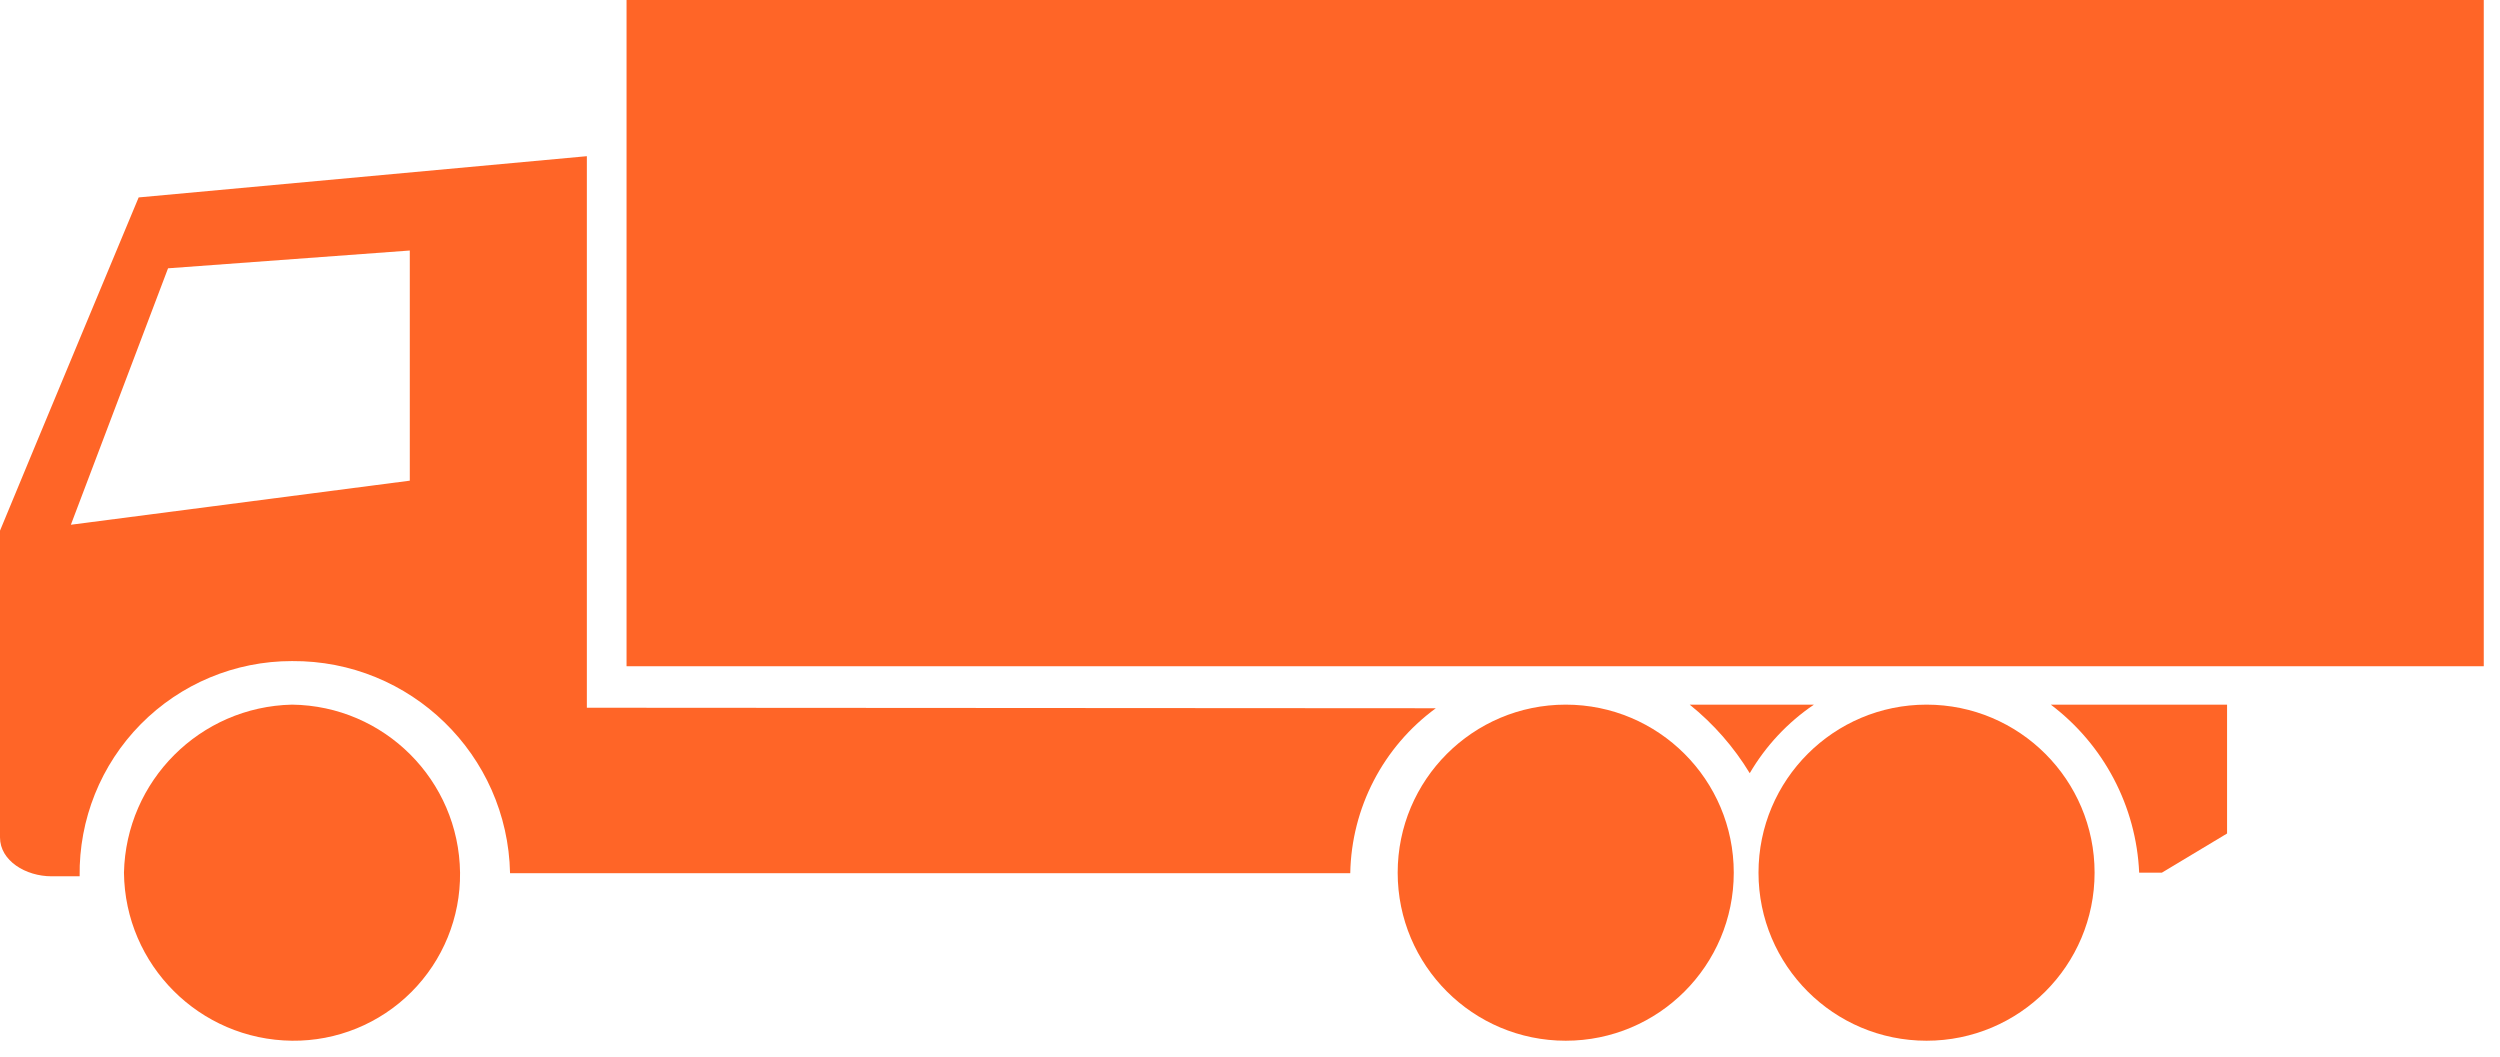
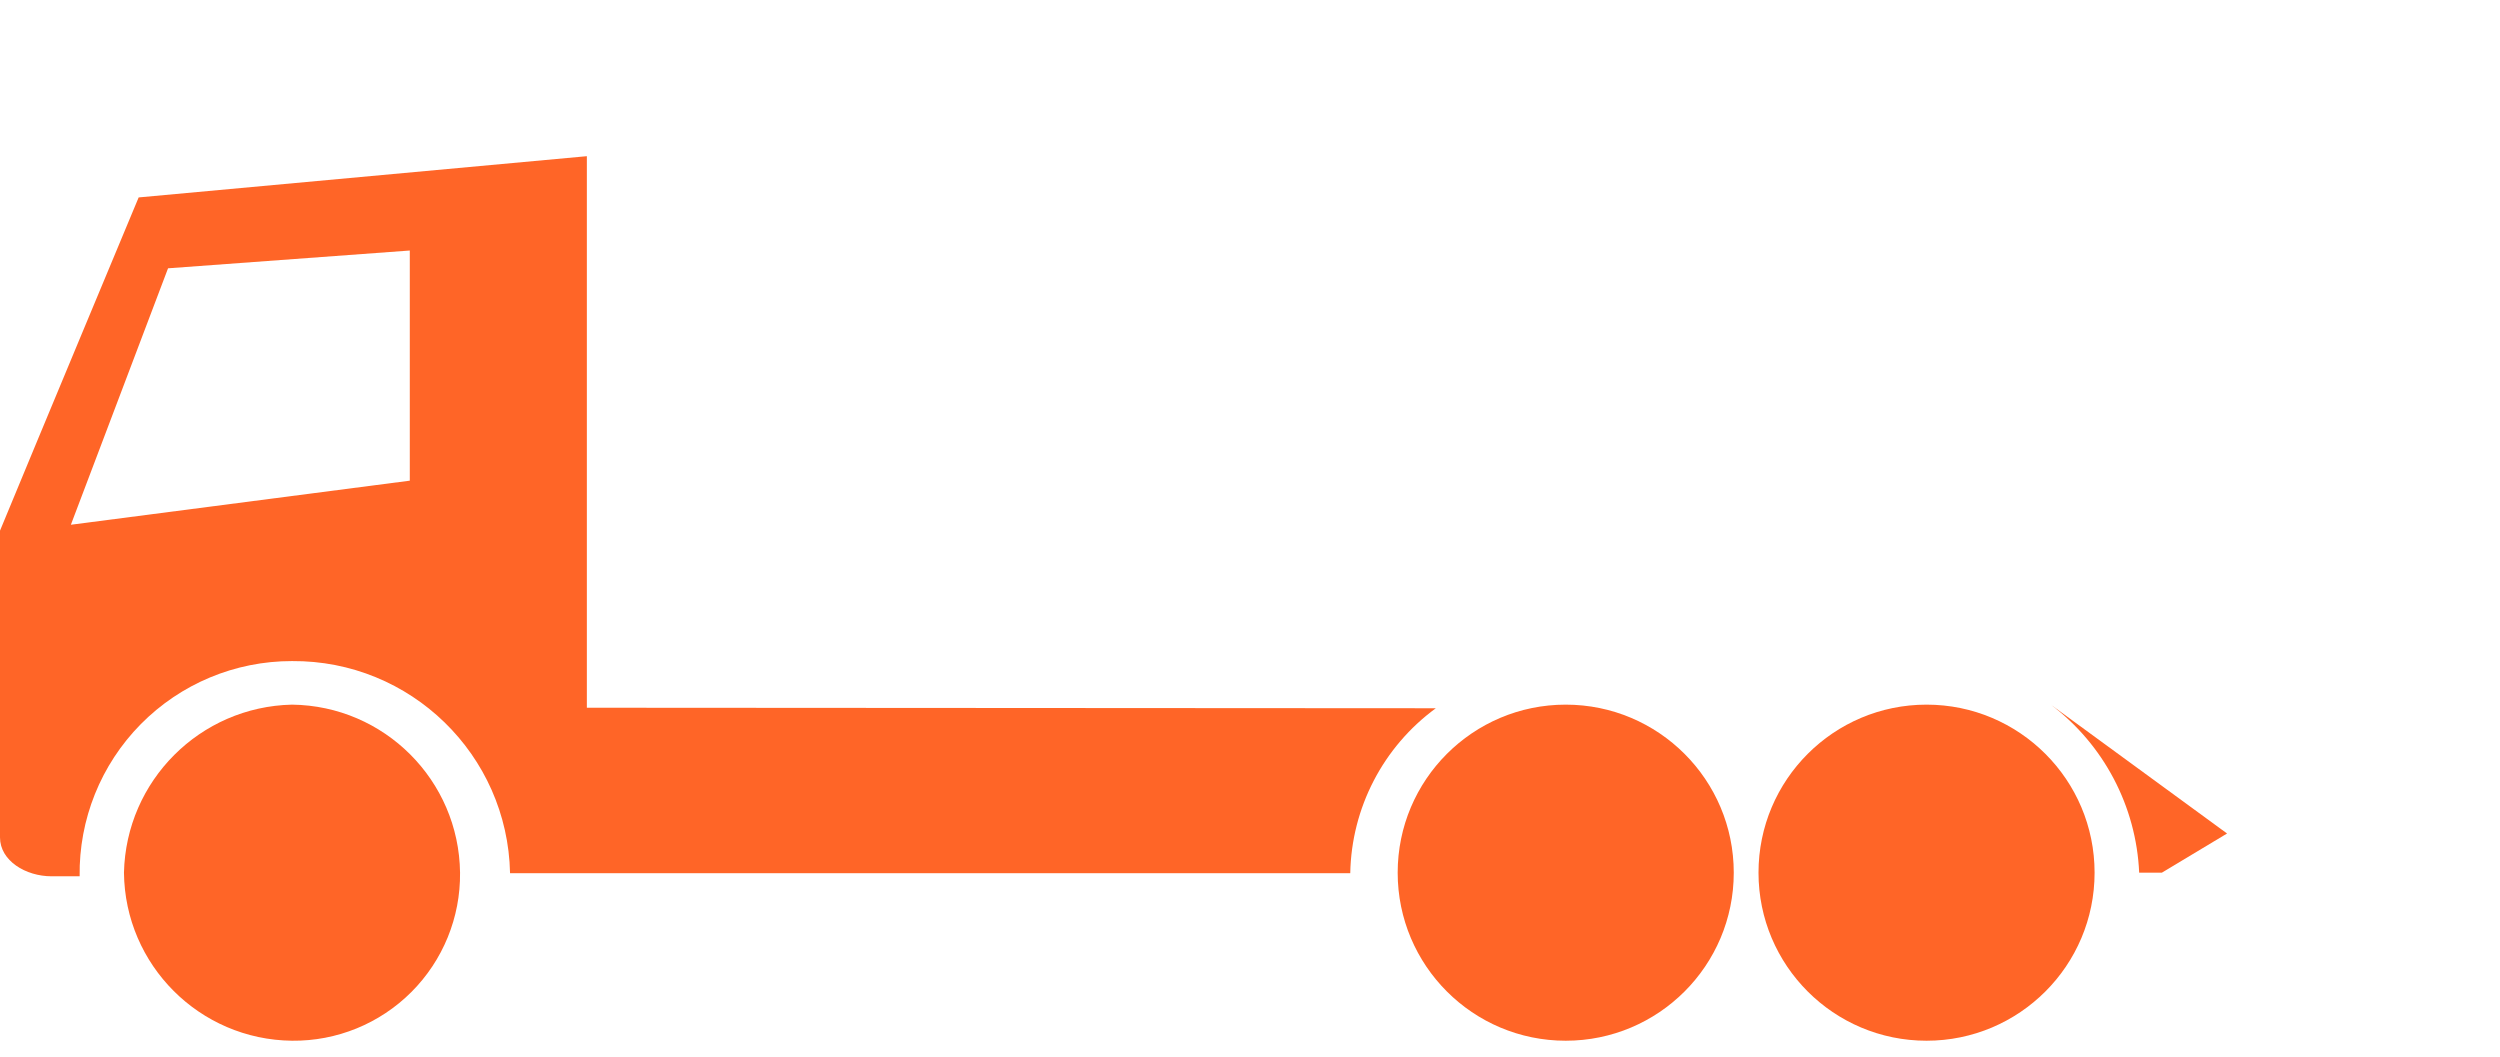
<svg xmlns="http://www.w3.org/2000/svg" width="97px" height="41px" viewBox="0 0 97 41" version="1.1">
  <title>vehicle-26t-rigid-tautliner</title>
  <g id="Page-1" stroke="none" stroke-width="1" fill="none" fill-rule="evenodd">
    <g id="vehicle-26t-rigid-tautliner" fill="#FF6527" fill-rule="nonzero">
      <circle id="Oval" cx="60.75" cy="33.86" r="6.52" />
      <circle id="Oval" cx="74.75" cy="33.86" r="6.52" />
      <path d="M11.33,27.34 C14.913,27.383 17.807,30.277 17.85,33.86 C17.869,35.595 17.188,37.264 15.961,38.491 C14.734,39.718 13.065,40.399 11.33,40.38 C7.745,40.342 4.848,37.445 4.81,33.86 C4.889,30.292 7.762,27.419 11.33,27.34 L11.33,27.34 Z" id="Path" />
      <path d="M22.77,27.46 L22.77,6.06 L5.38,7.66 C5.38,7.66 1.37,17.27 0,20.59 L0,32.49 C0,33.4 1,34 2,34 L3.09,34 C3.058,31.795 3.912,29.669 5.461,28.099 C7.01,26.529 9.125,25.647 11.33,25.65 C15.927,25.616 19.697,29.284 19.79,33.88 L52.39,33.88 C52.437,31.345 53.665,28.978 55.71,27.48 L22.77,27.46 Z M15.9,18.65 L2.75,20.36 L6.52,10.41 L15.9,9.72 L15.9,18.65 Z" id="Shape" />
-       <rect id="Rectangle" x="24.31" y="0" width="72.06" height="25.85" />
-       <path d="M83.88,33.86 L83,33.86 C82.886,31.284 81.628,28.893 79.57,27.34 L86.41,27.34 L86.41,32.34 L83.88,33.86 Z" id="Path" />
-       <path d="M70.38,27.34 L65.56,27.34 C66.485,28.084 67.274,28.985 67.89,30 C68.511,28.939 69.362,28.03 70.38,27.34 L70.38,27.34 Z" id="Path" />
+       <path d="M83.88,33.86 L83,33.86 C82.886,31.284 81.628,28.893 79.57,27.34 L86.41,32.34 L83.88,33.86 Z" id="Path" />
    </g>
  </g>
</svg>